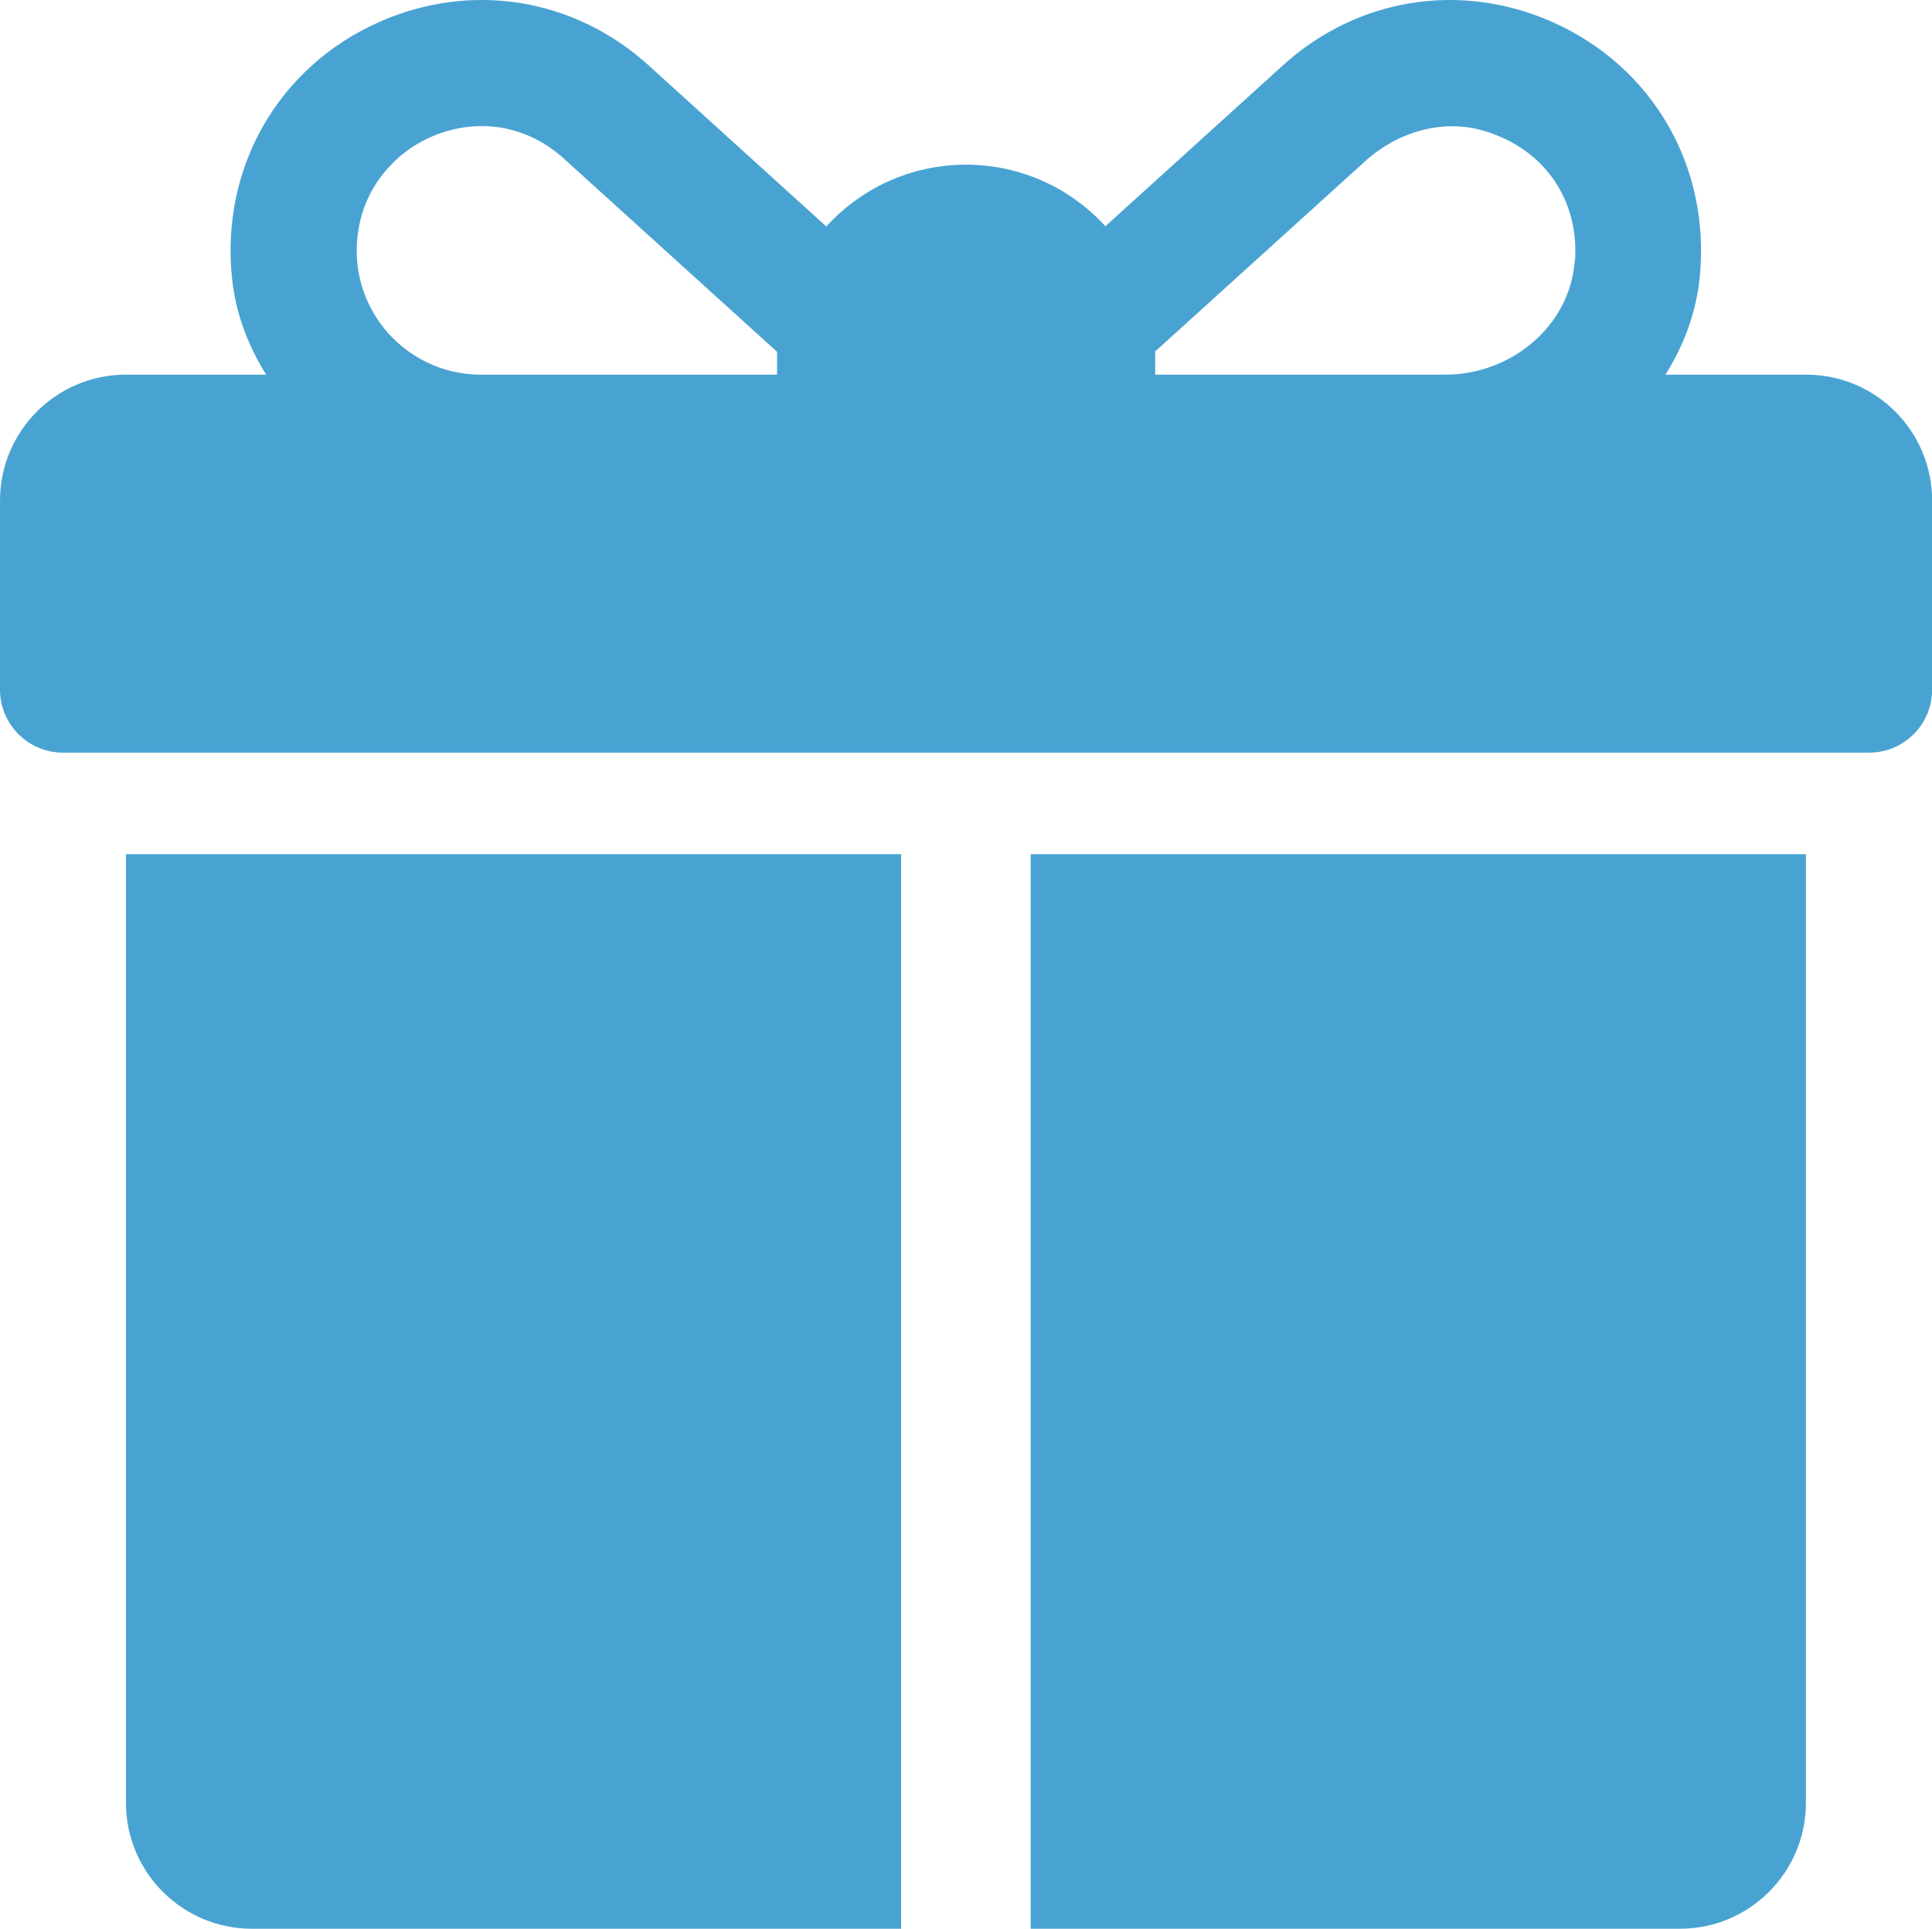
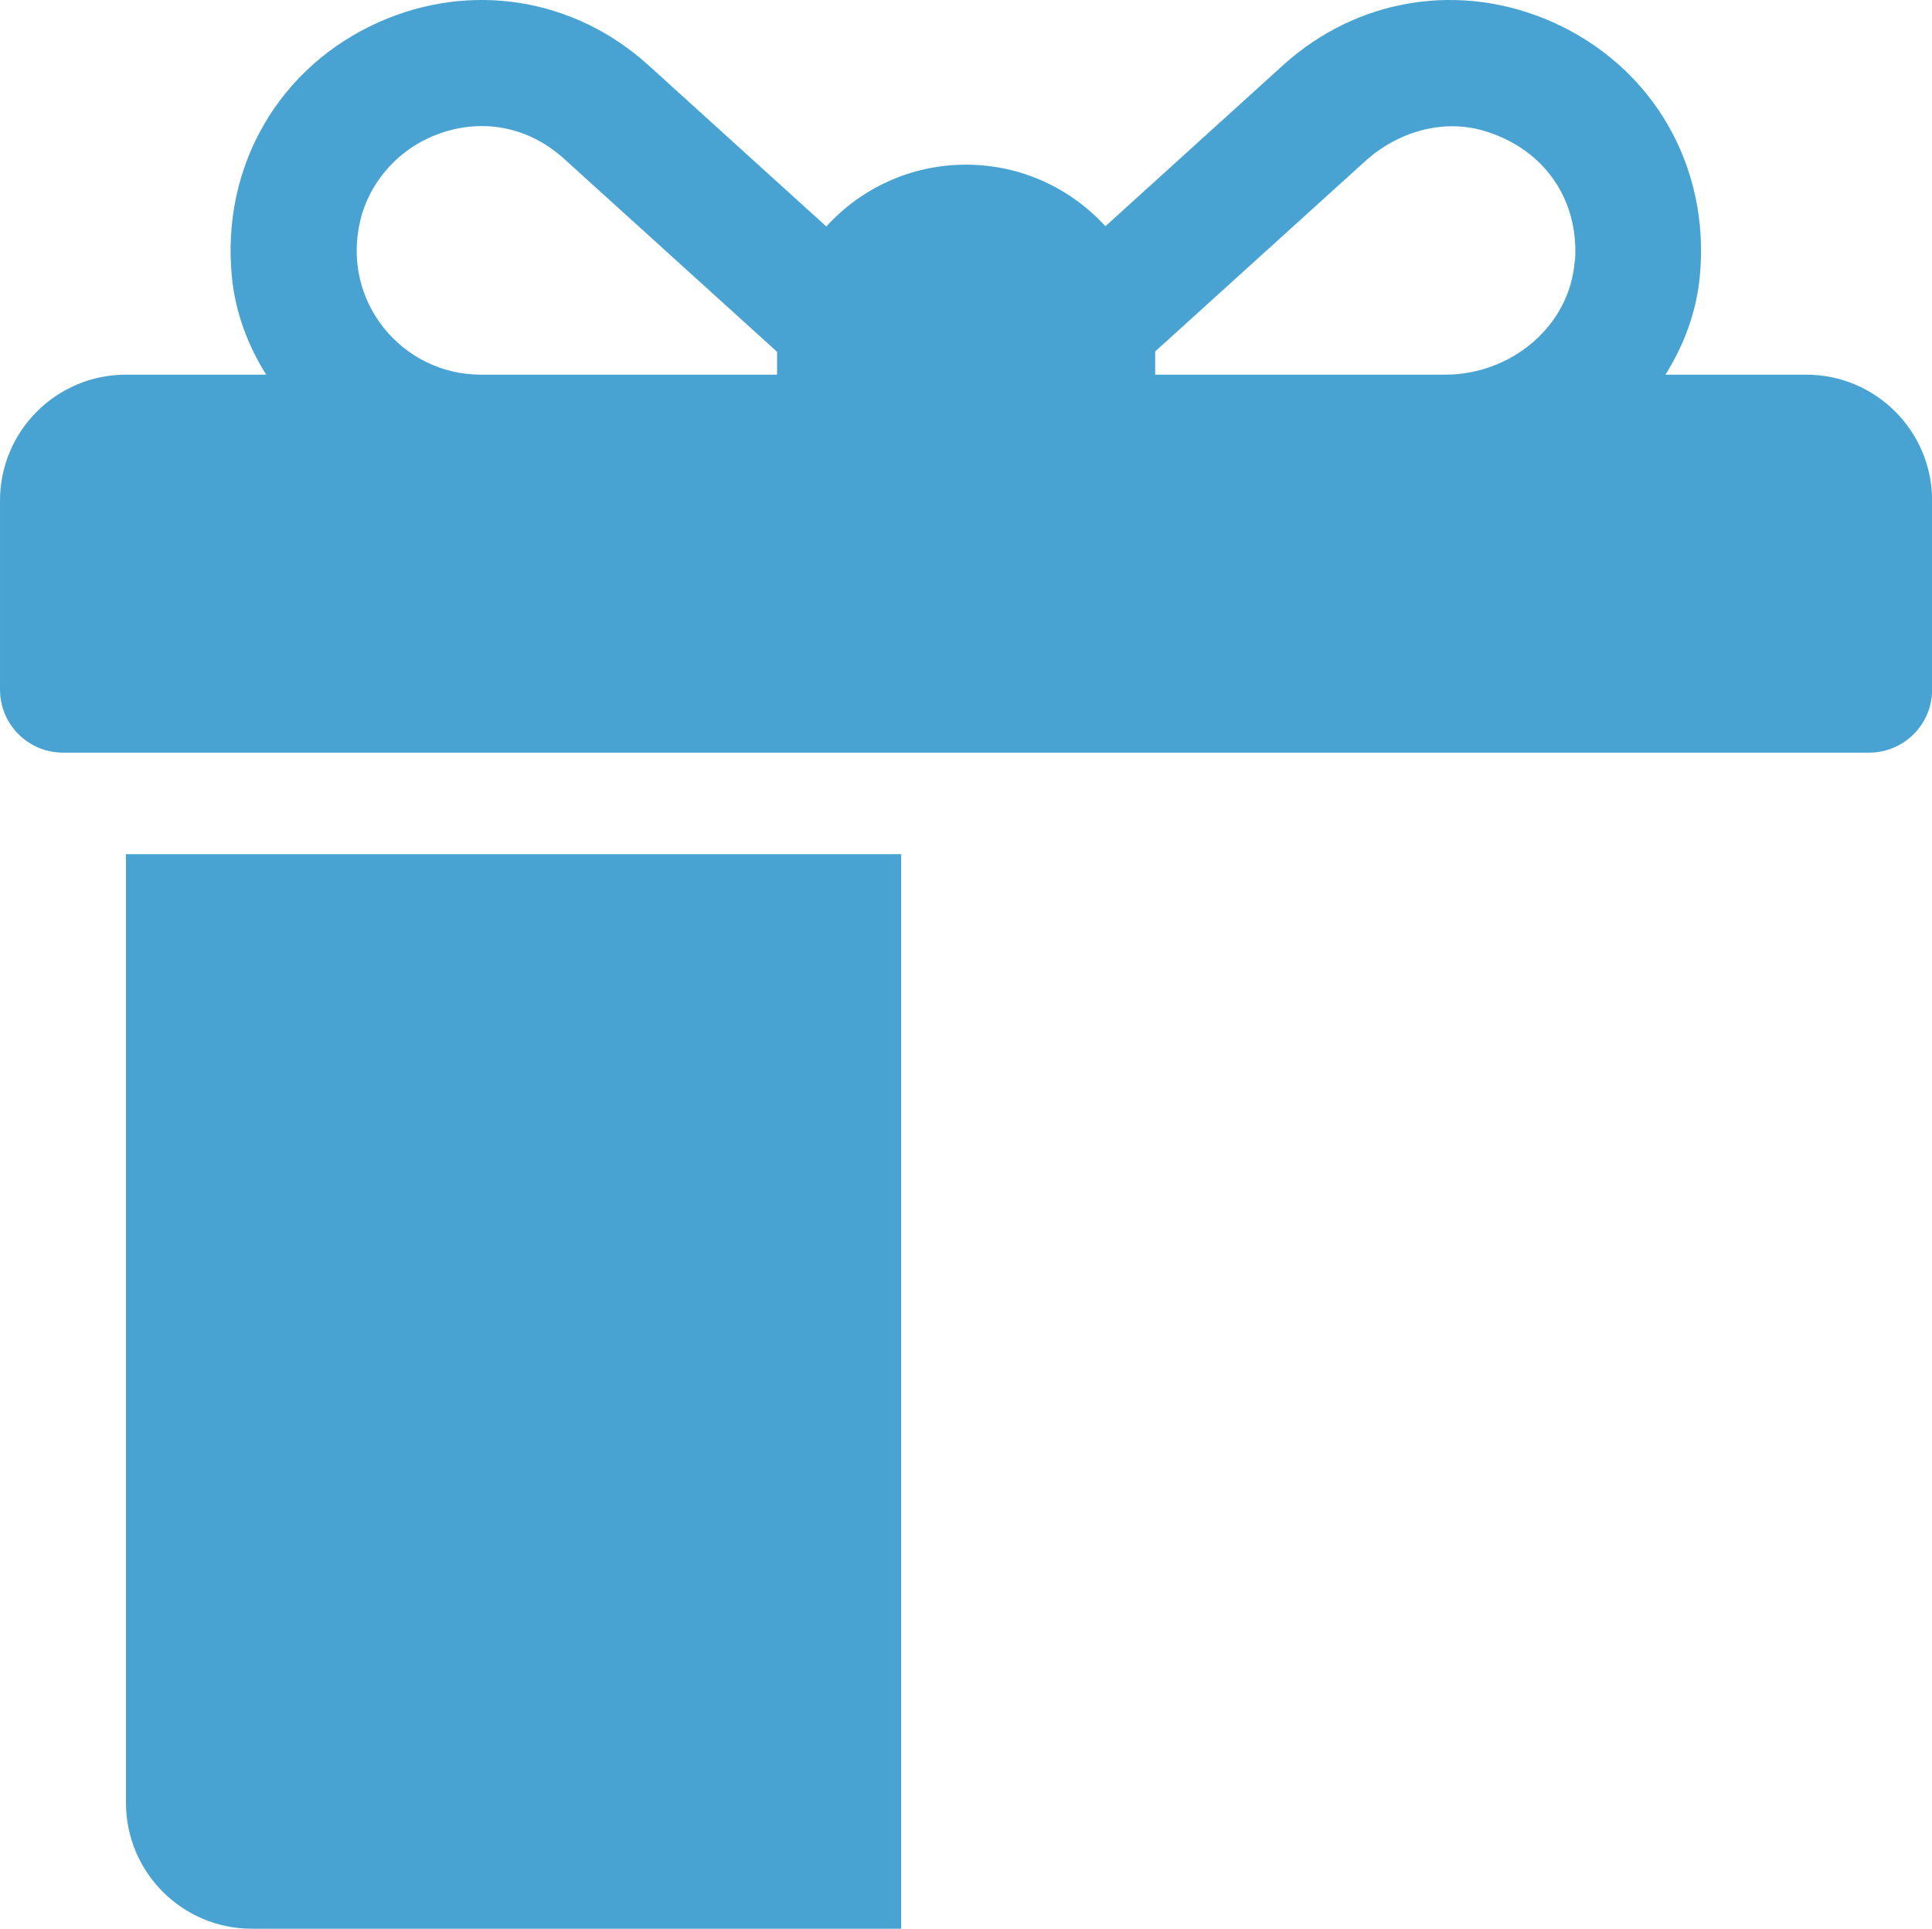
<svg xmlns="http://www.w3.org/2000/svg" id="Layer_2" data-name="Layer 2" viewBox="0 0 155.69 155.42">
  <defs>
    <style>
      .cls-1 {
        fill: #49a3d2;
        stroke-width: 0px;
      }
    </style>
  </defs>
  <g id="Layer_1-2" data-name="Layer 1">
    <g>
      <path class="cls-1" d="m145.54,30.19h-11.33c1.49-2.37,2.48-5.02,2.76-7.83.9-8.98-3.83-17.02-11.88-20.59-7.4-3.28-15.71-1.94-21.7,3.49l-14.31,12.97c-2.79-3.05-6.79-4.96-11.24-4.96s-8.47,1.92-11.25,4.98l-14.33-12.99C46.27-.17,37.96-1.51,30.56,1.77c-8.05,3.57-12.77,11.62-11.87,20.59.28,2.81,1.27,5.46,2.76,7.83h-11.3c-5.61,0-10.15,4.55-10.15,10.15v15.23c0,2.8,2.27,5.08,5.08,5.08h145.54c2.8,0,5.08-2.27,5.08-5.08v-15.23c0-5.61-4.55-10.15-10.15-10.15Zm-82.92-1.69v1.69h-23.88c-6.31,0-11.28-5.88-9.7-12.45.69-2.89,2.78-5.36,5.48-6.61,3.71-1.71,7.82-1.16,10.93,1.66l17.17,15.56c0,.05,0,.1,0,.15Zm64.28-7.49c-.38,5.28-5.14,9.18-10.43,9.18h-23.38v-1.69c0-.06,0-.12,0-.18,3.89-3.53,12.33-11.17,16.91-15.32,2.6-2.36,6.24-3.46,9.61-2.45,4.83,1.44,7.66,5.55,7.31,10.47Z" />
      <path class="cls-1" d="m10.15,68.83v76.44c0,5.61,4.55,10.15,10.15,10.15h52.32v-86.59H10.15Z" />
-       <path class="cls-1" d="m83.06,68.83v86.59h52.32c5.61,0,10.15-4.55,10.15-10.15v-76.44h-62.48Z" />
    </g>
  </g>
</svg>